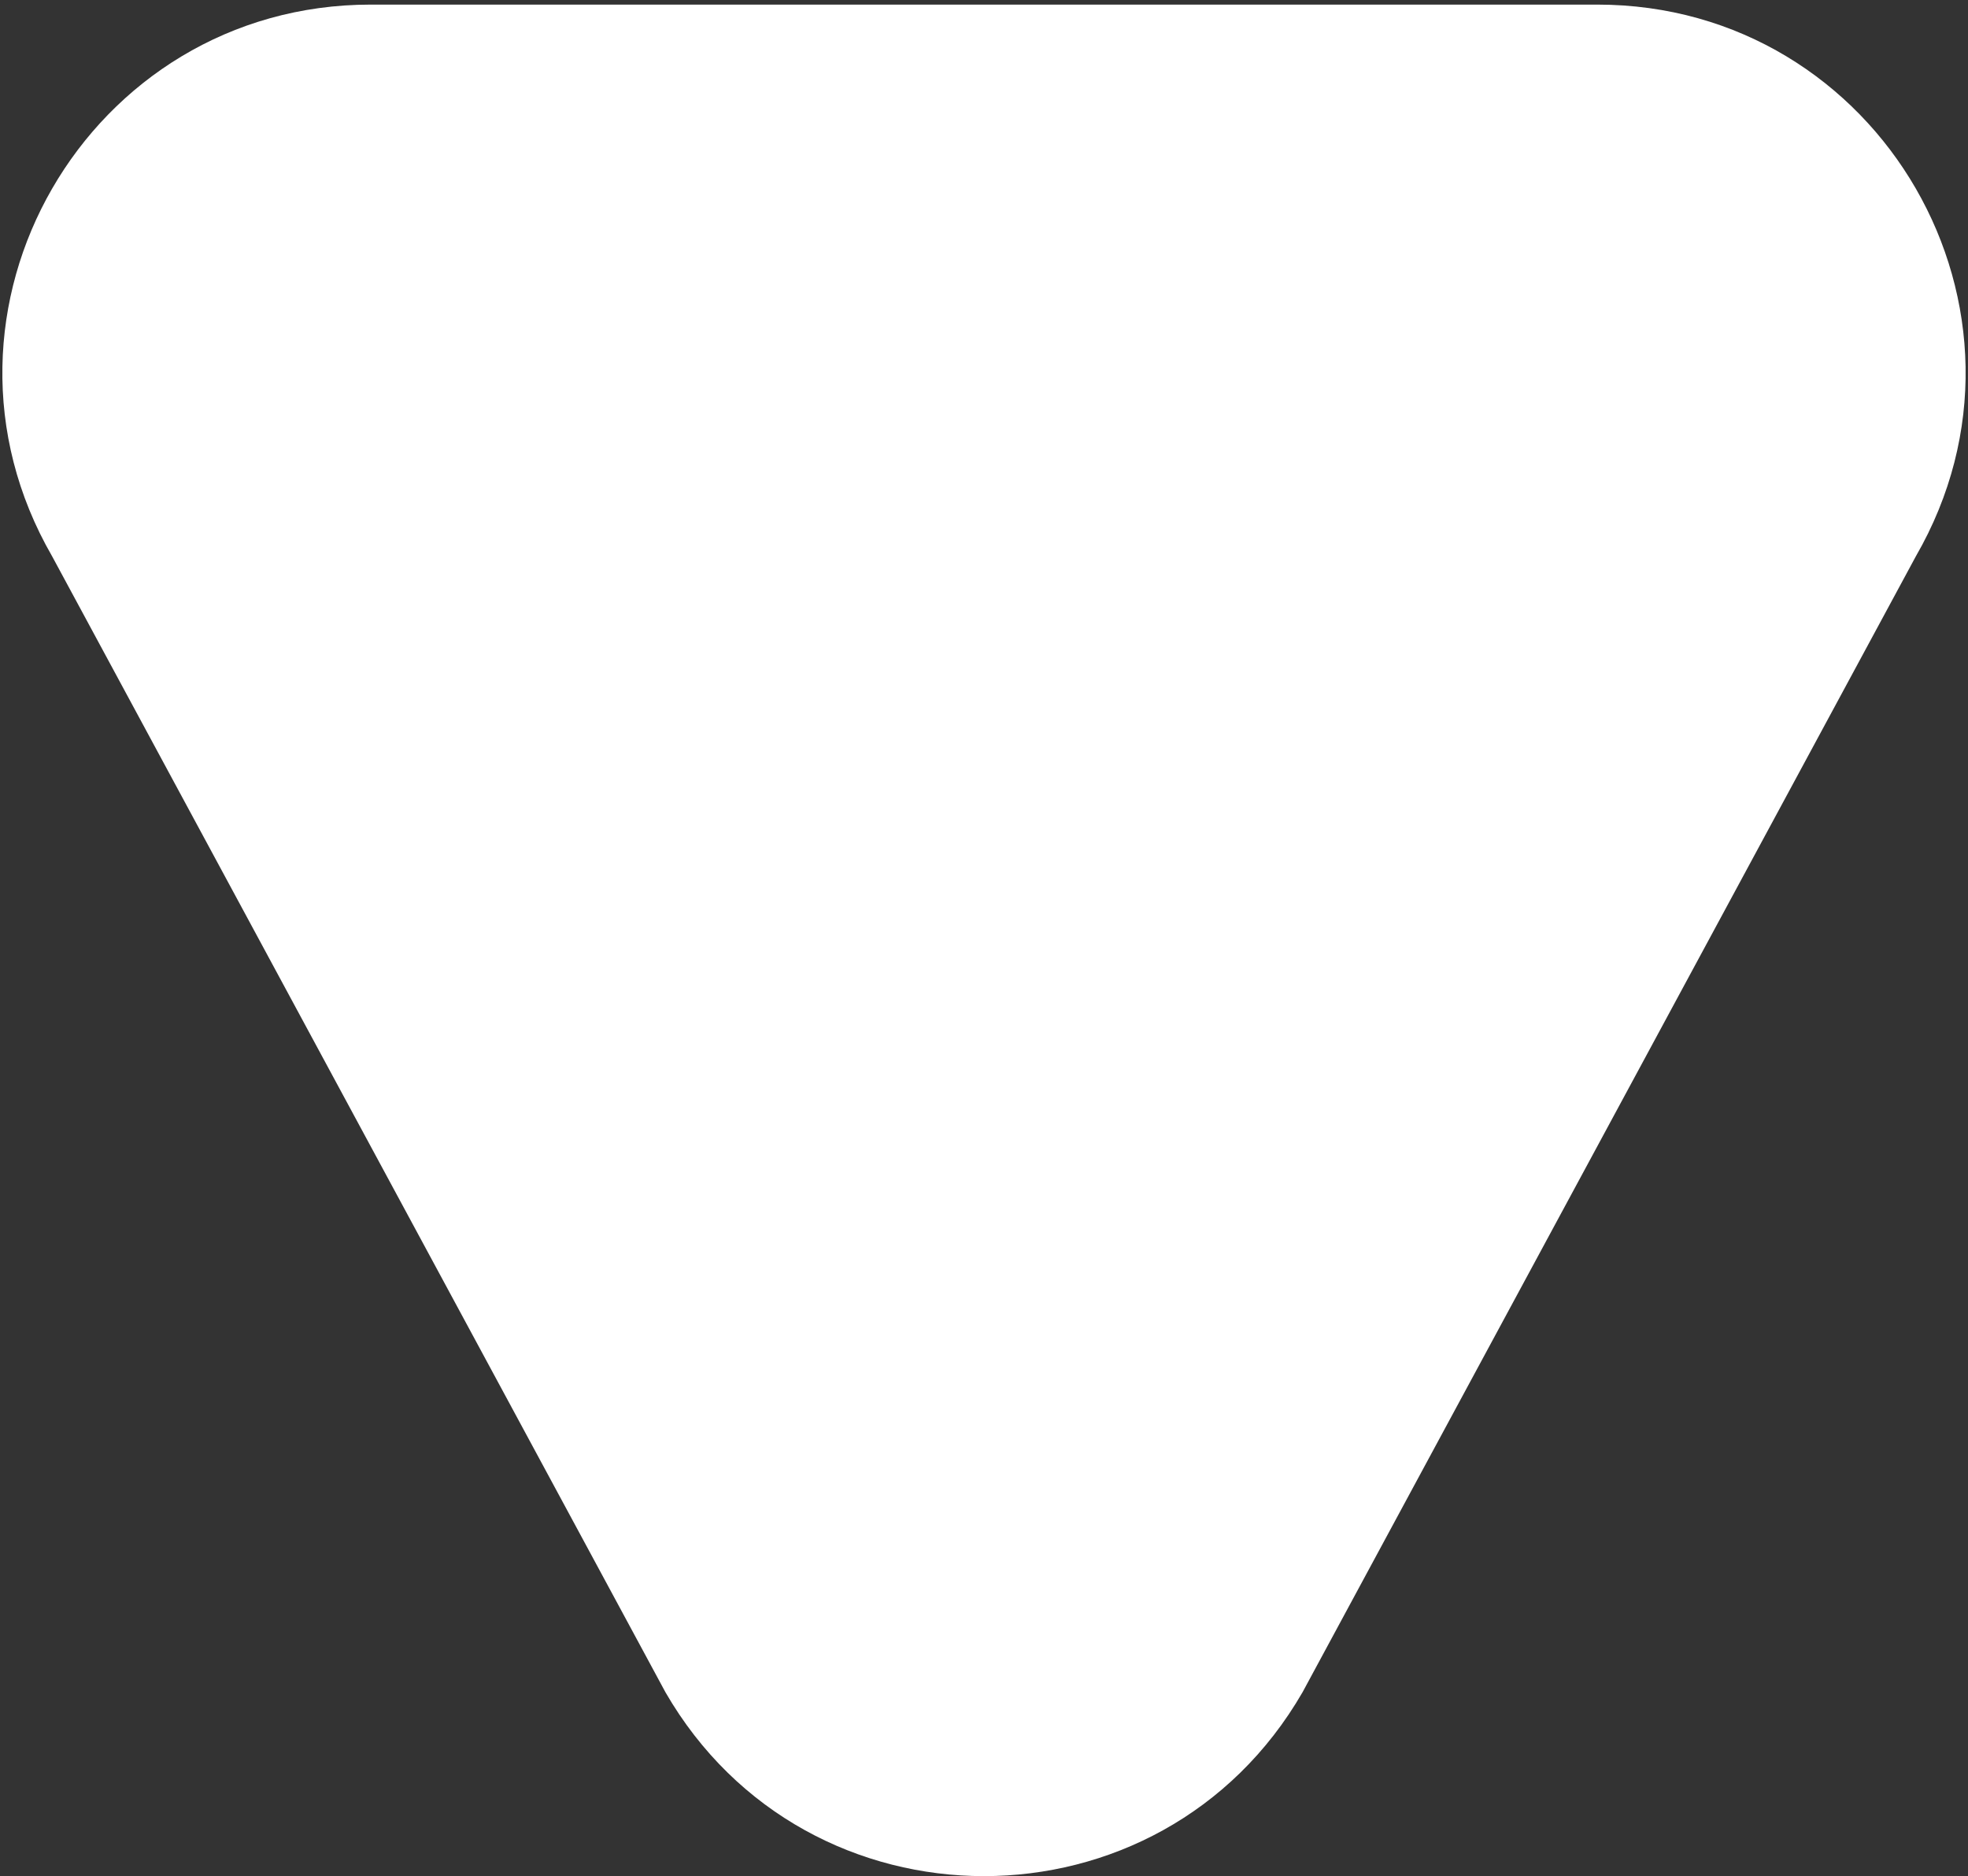
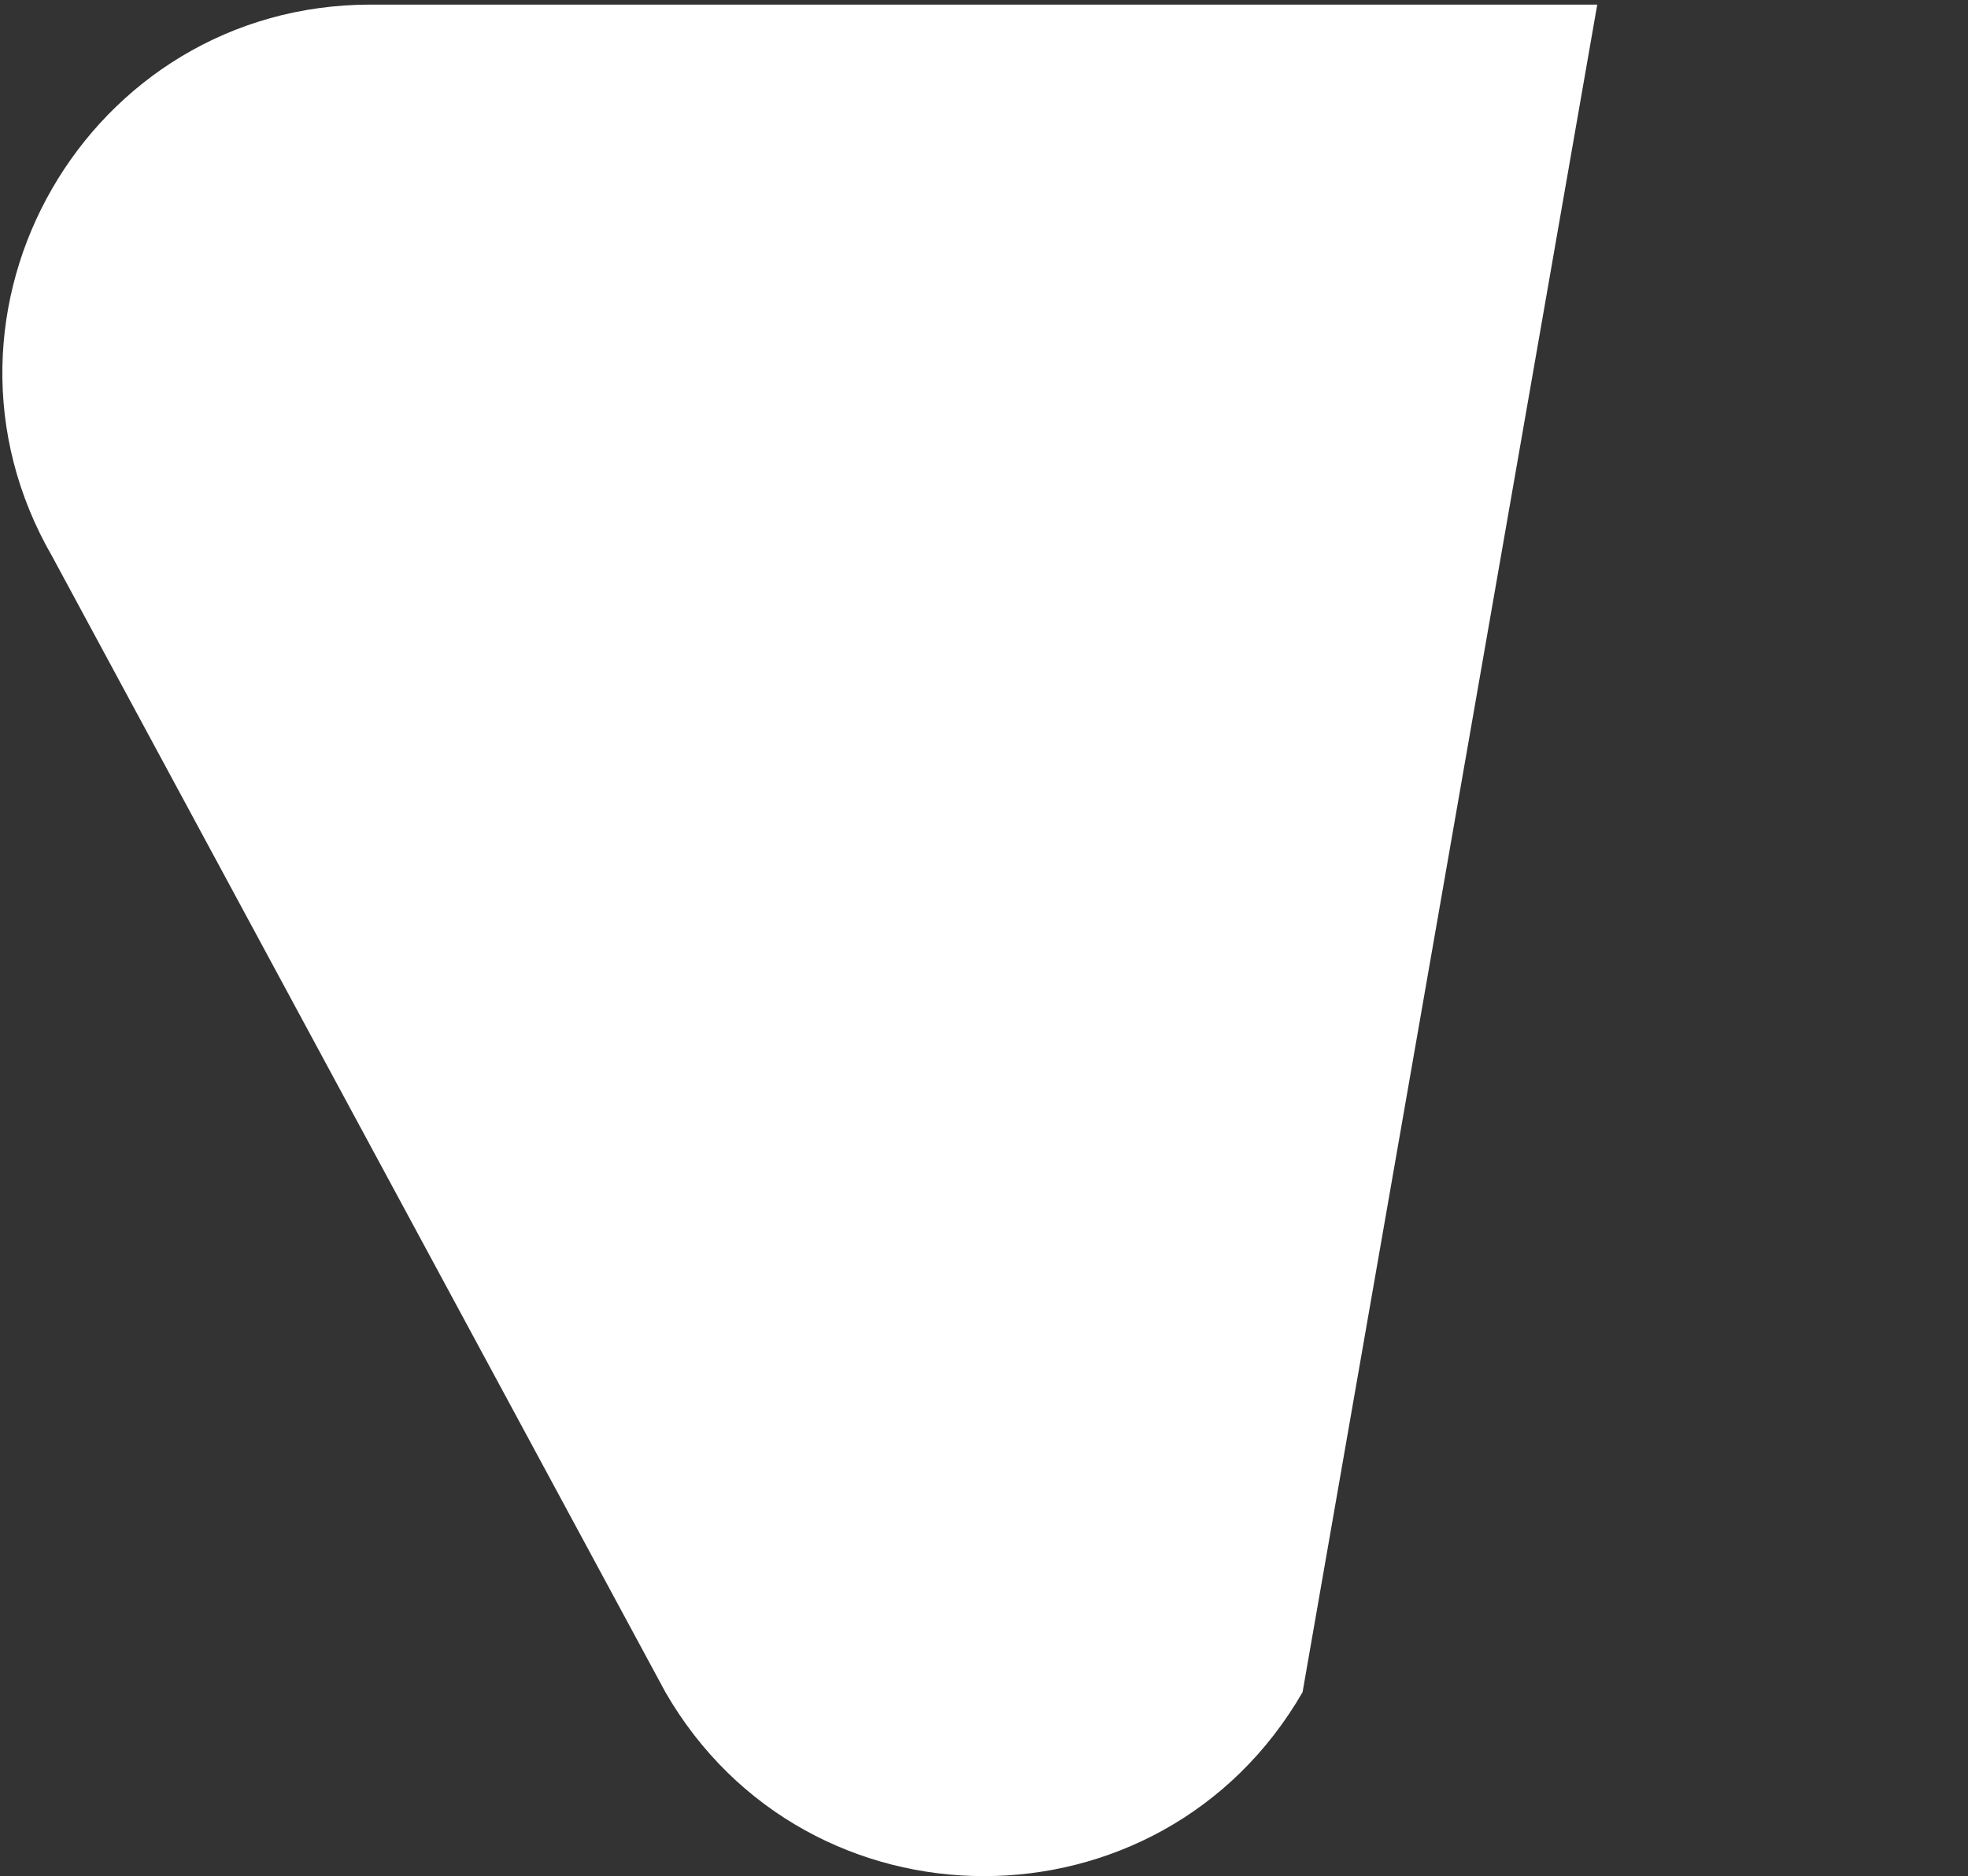
<svg xmlns="http://www.w3.org/2000/svg" width="107" height="102" viewBox="0 0 107 102" fill="none">
  <rect x="0" y="0" width="107" height="102" fill="#333333" stroke="none" />
-   <path d="M70.82 92C63.123 105.333 43.877 105.333 36.179 92L2.837 30.25C-4.861 16.917 4.762 0.25 20.158 0.25L86.842 0.25C102.238 0.25 111.86 16.917 104.162 30.25L70.82 92Z" fill="white" />
+   <path d="M70.82 92C63.123 105.333 43.877 105.333 36.179 92L2.837 30.25C-4.861 16.917 4.762 0.25 20.158 0.25L86.842 0.25L70.82 92Z" fill="white" />
</svg>